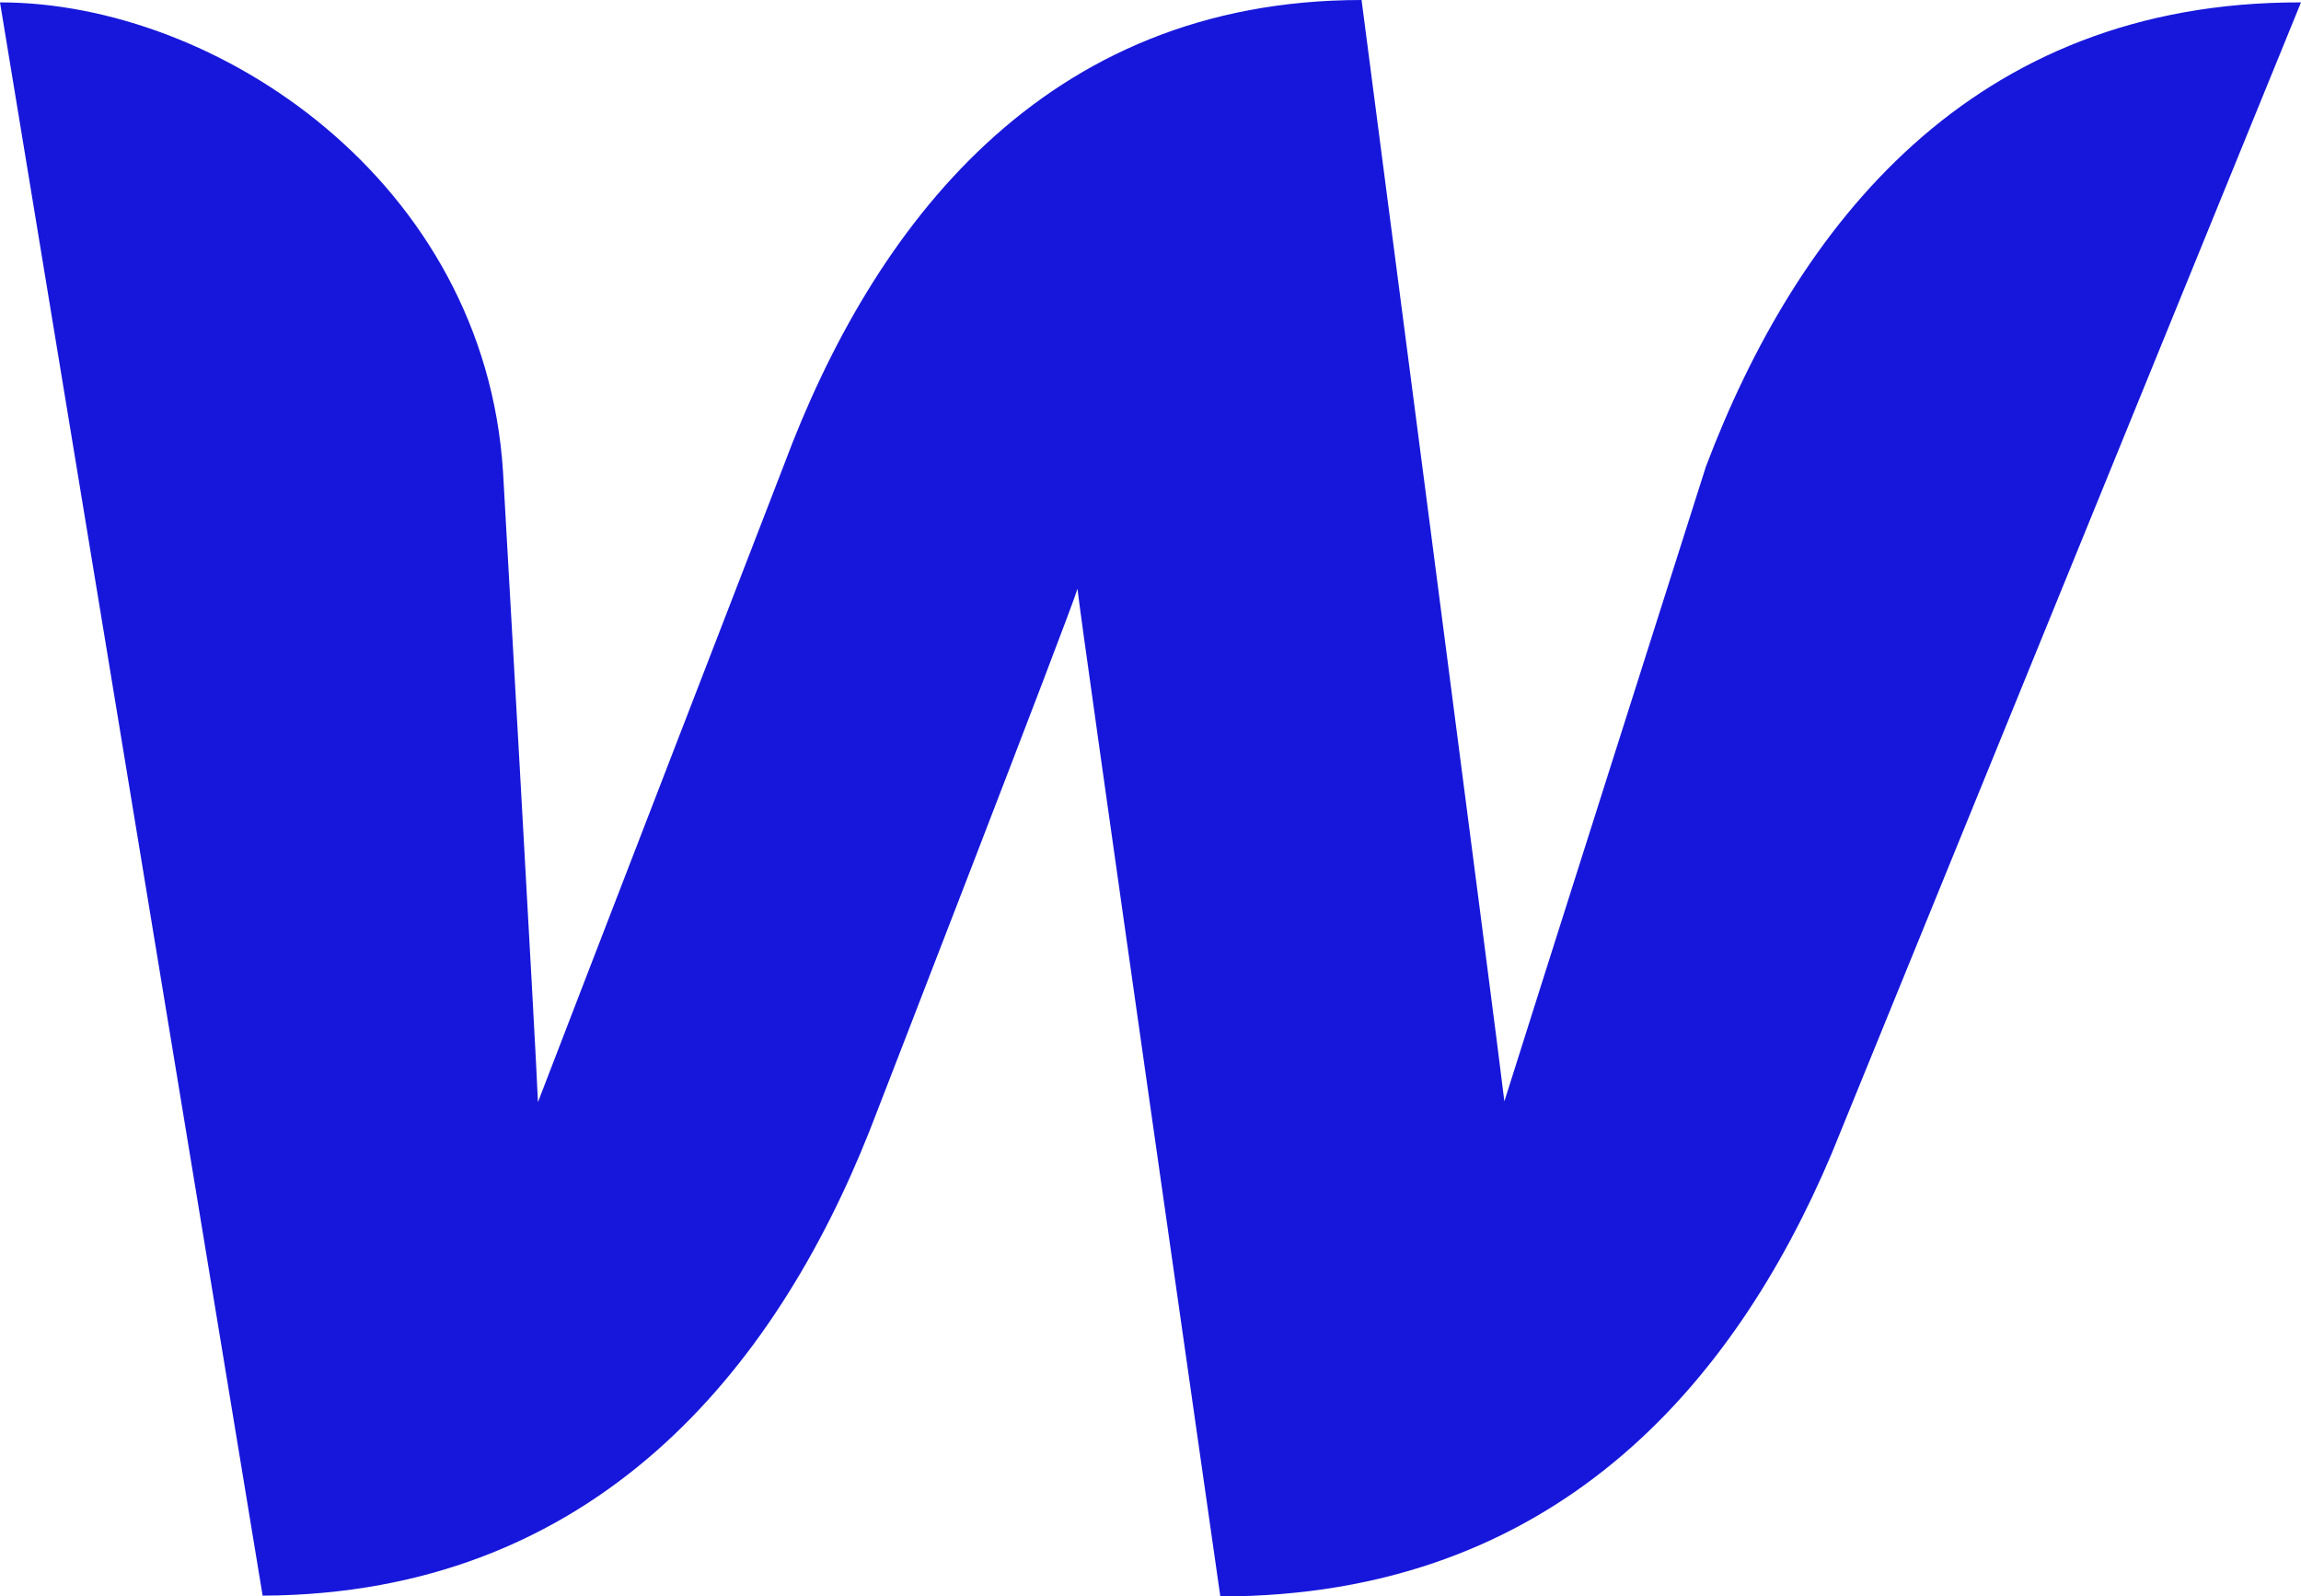
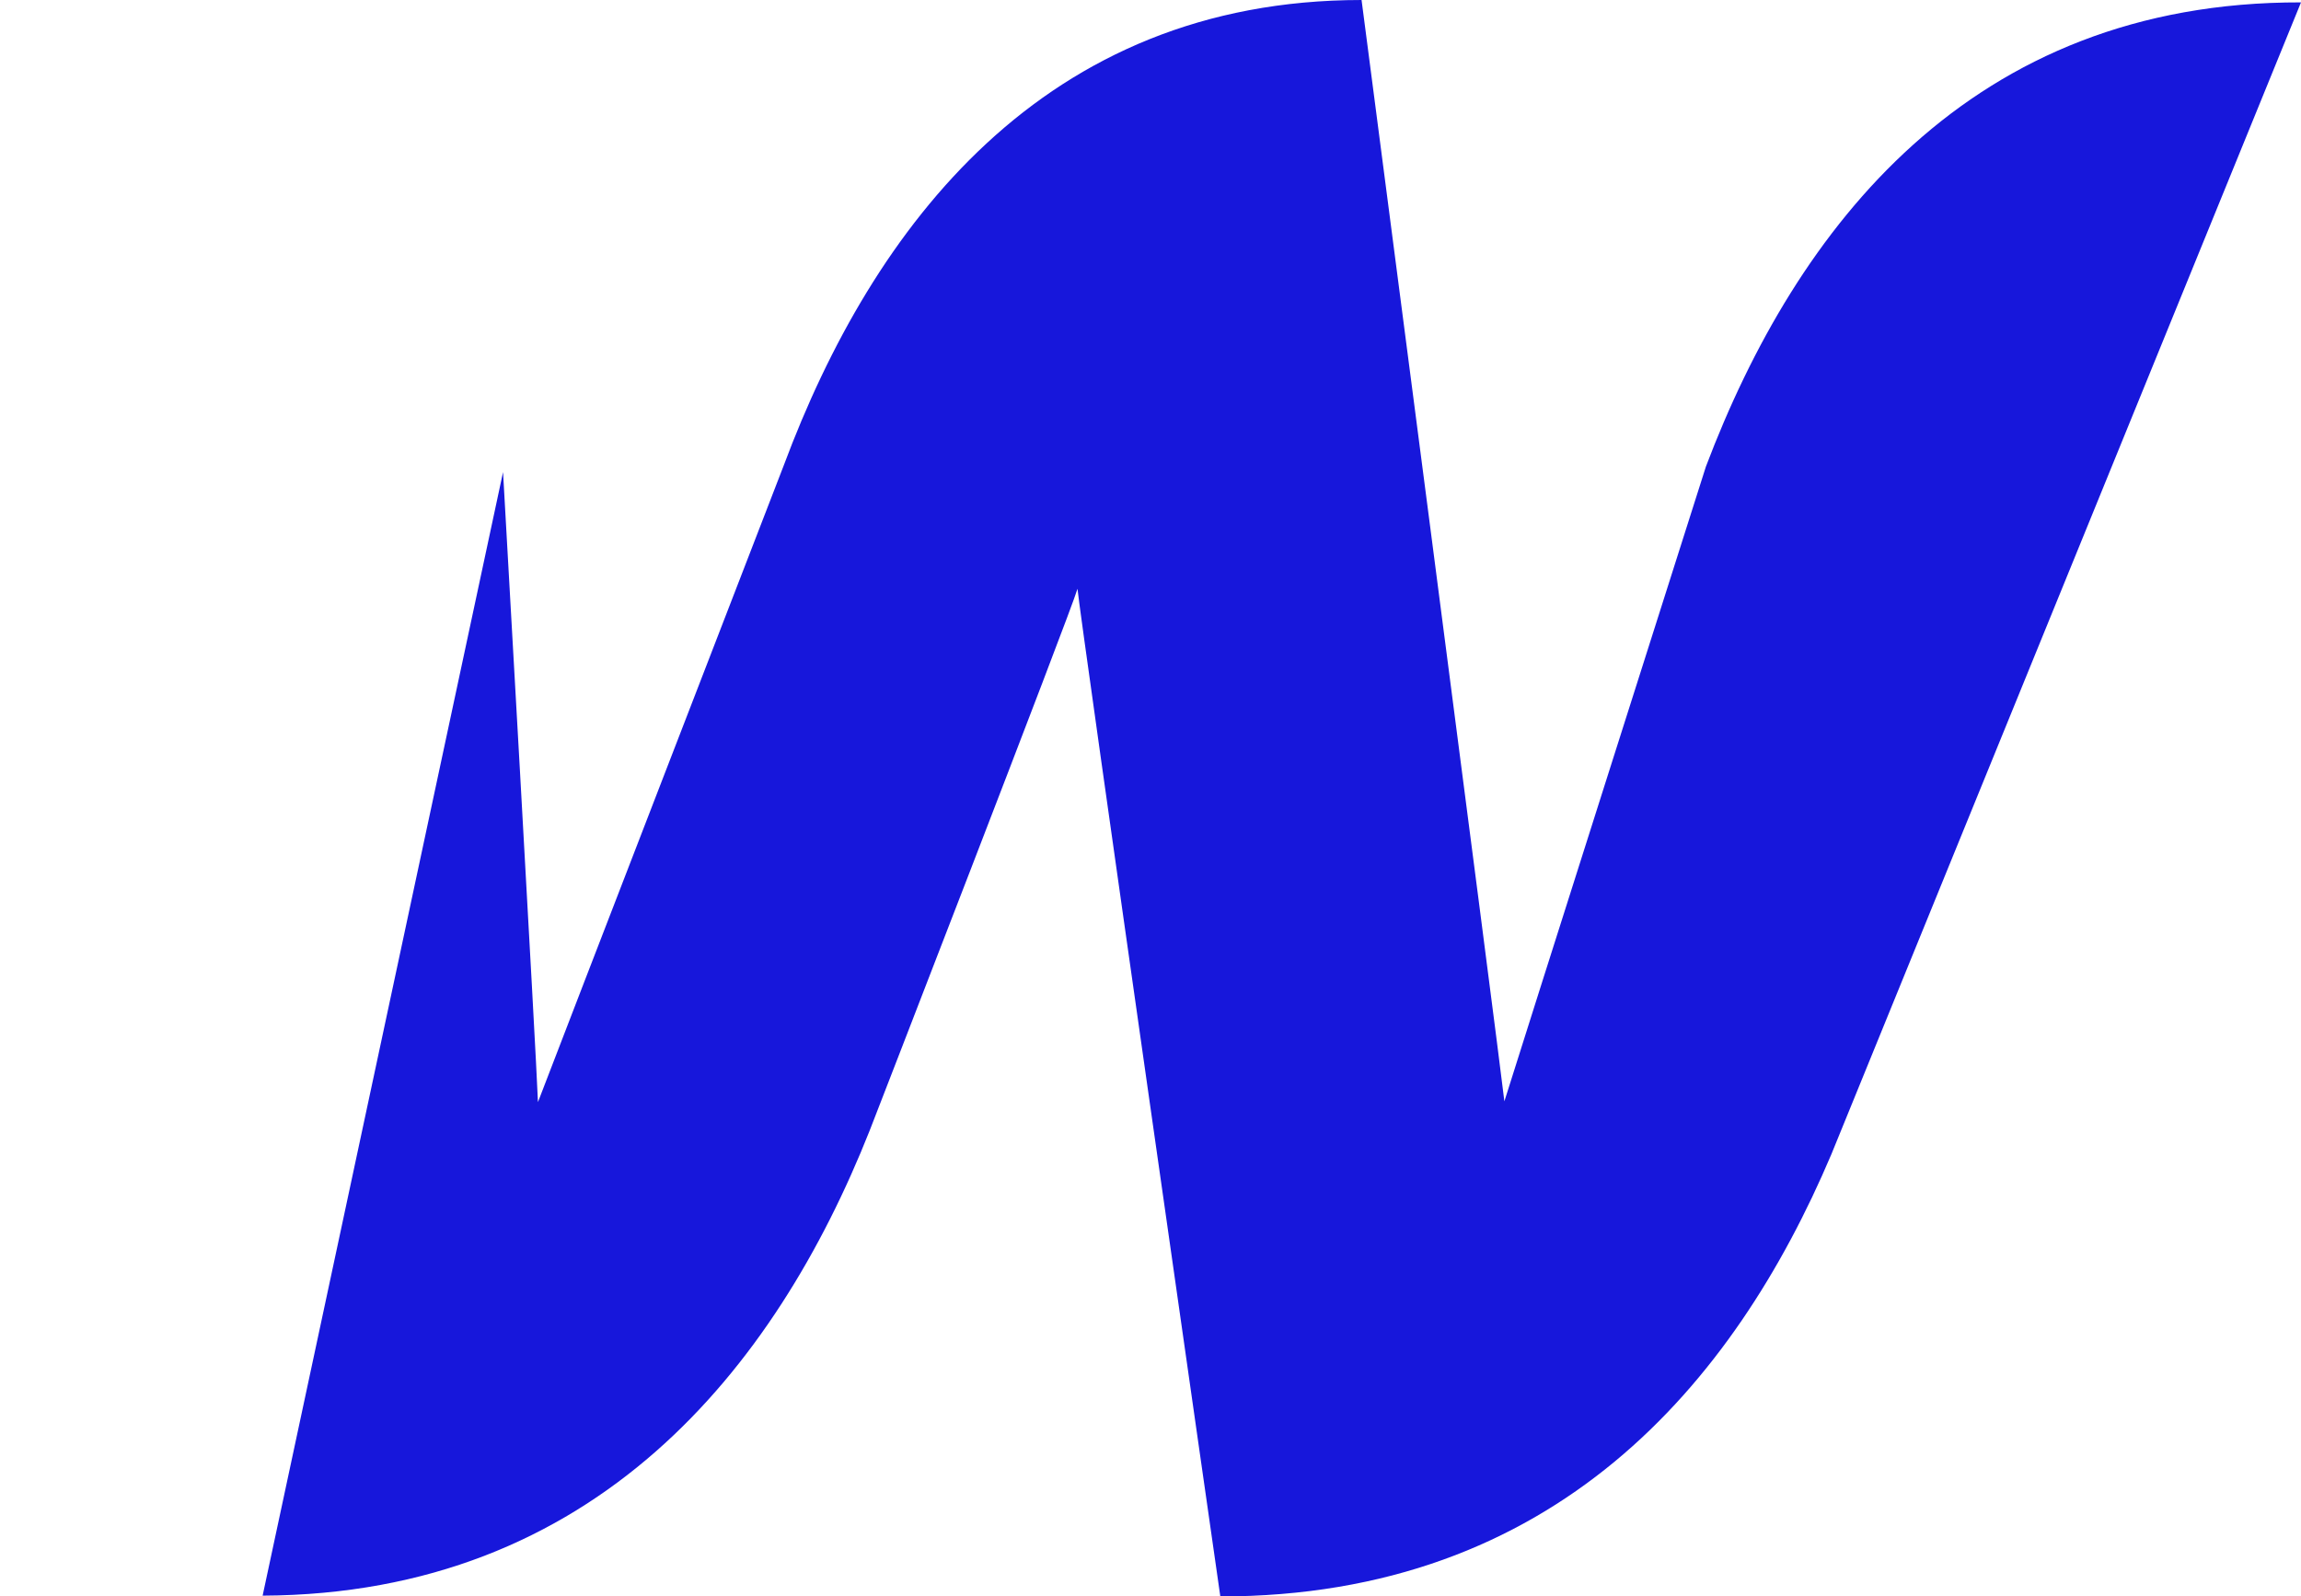
<svg xmlns="http://www.w3.org/2000/svg" id="Layer_1" data-name="Layer 1" viewBox="0 0 290 201.2">
  <defs>
    <style>.cls-1{fill:#1717db;}</style>
  </defs>
  <title>webflow-picto-creatsy</title>
-   <path class="cls-1" d="M215,58.8s-23.5,73.9-25.4,80c-.7-6.2-18-138.8-18-138.8C131.5,0,110,28.6,98.8,58.6c0,0-28.6,74-31,80.3-.2-5.7-4.4-79.4-4.4-79.4C61.1,22.8,27.3.3,0,.3L33.1,201.1c41.9-.2,64.6-28.6,76.5-58.6,0,0,25.3-65.2,26.2-68.3.2,2.8,18,127,18,127,42.1,0,64.7-26.7,77-55.7L290,.3C248.3.2,226.4,28.7,215,58.8Z" />
+   <path class="cls-1" d="M215,58.8s-23.5,73.9-25.4,80c-.7-6.2-18-138.8-18-138.8C131.5,0,110,28.6,98.8,58.6c0,0-28.6,74-31,80.3-.2-5.7-4.4-79.4-4.4-79.4L33.1,201.1c41.9-.2,64.6-28.6,76.5-58.6,0,0,25.3-65.2,26.2-68.3.2,2.8,18,127,18,127,42.1,0,64.7-26.7,77-55.7L290,.3C248.3.2,226.4,28.7,215,58.8Z" />
</svg>